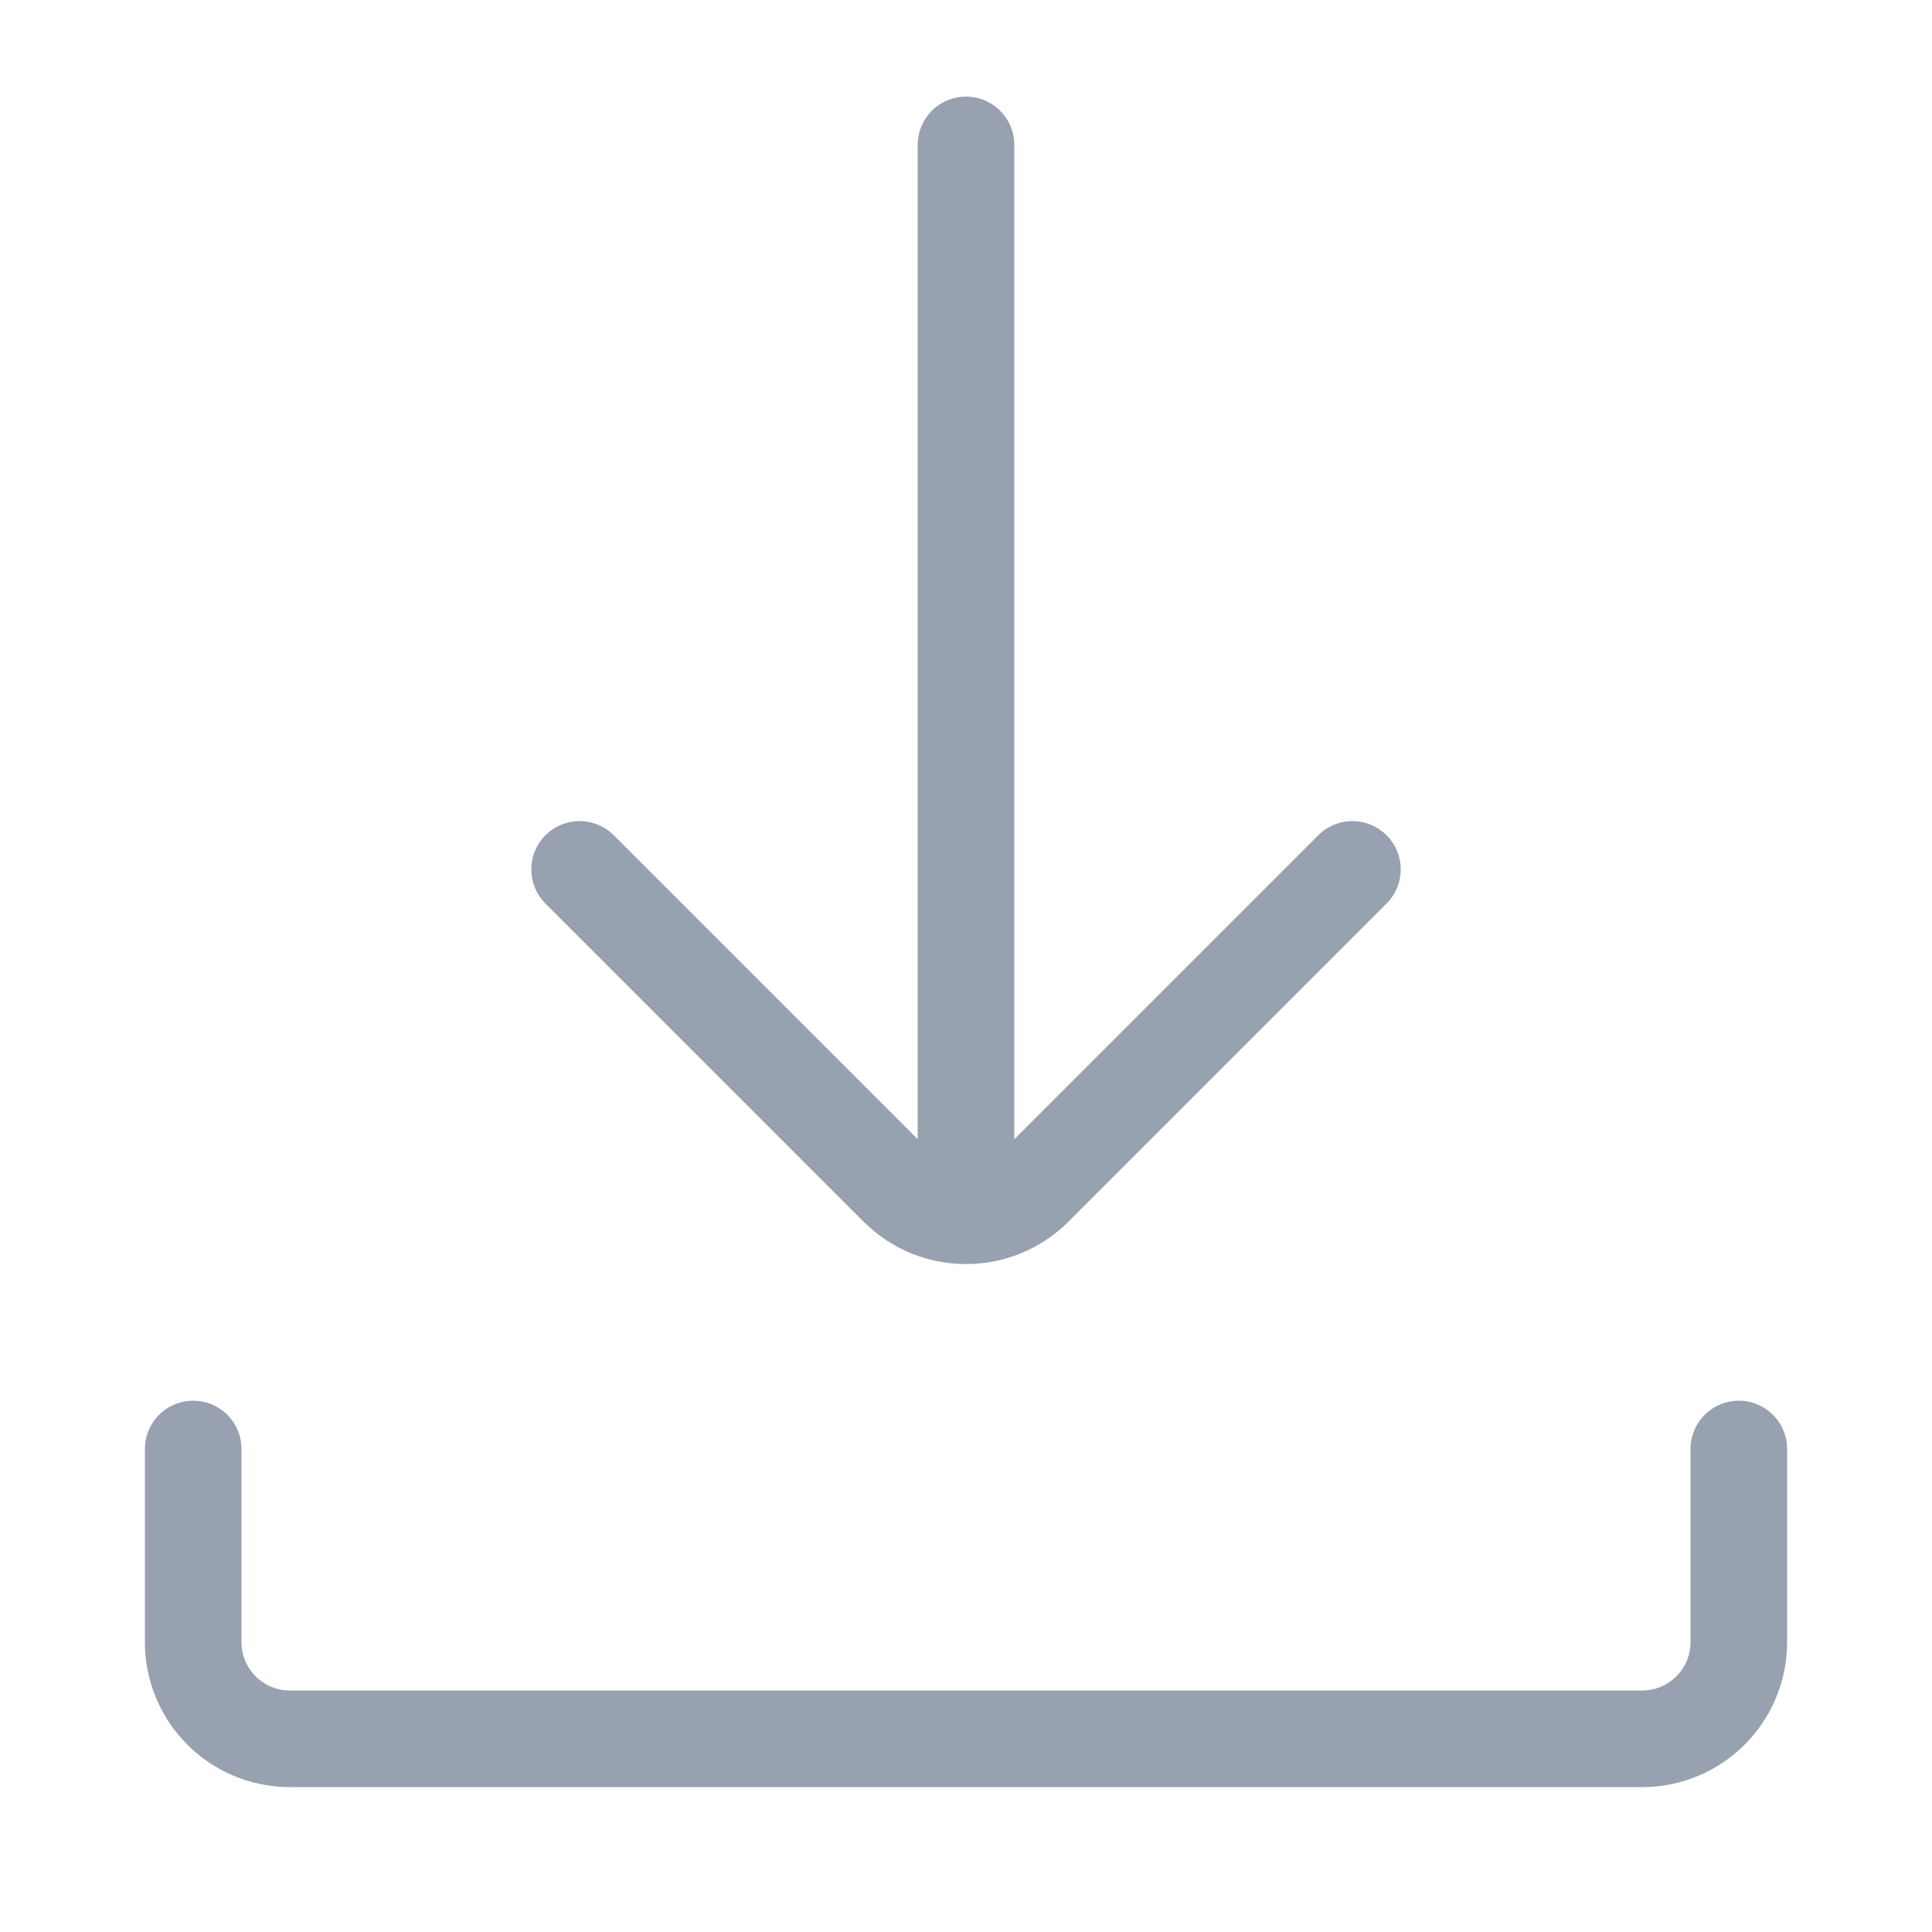
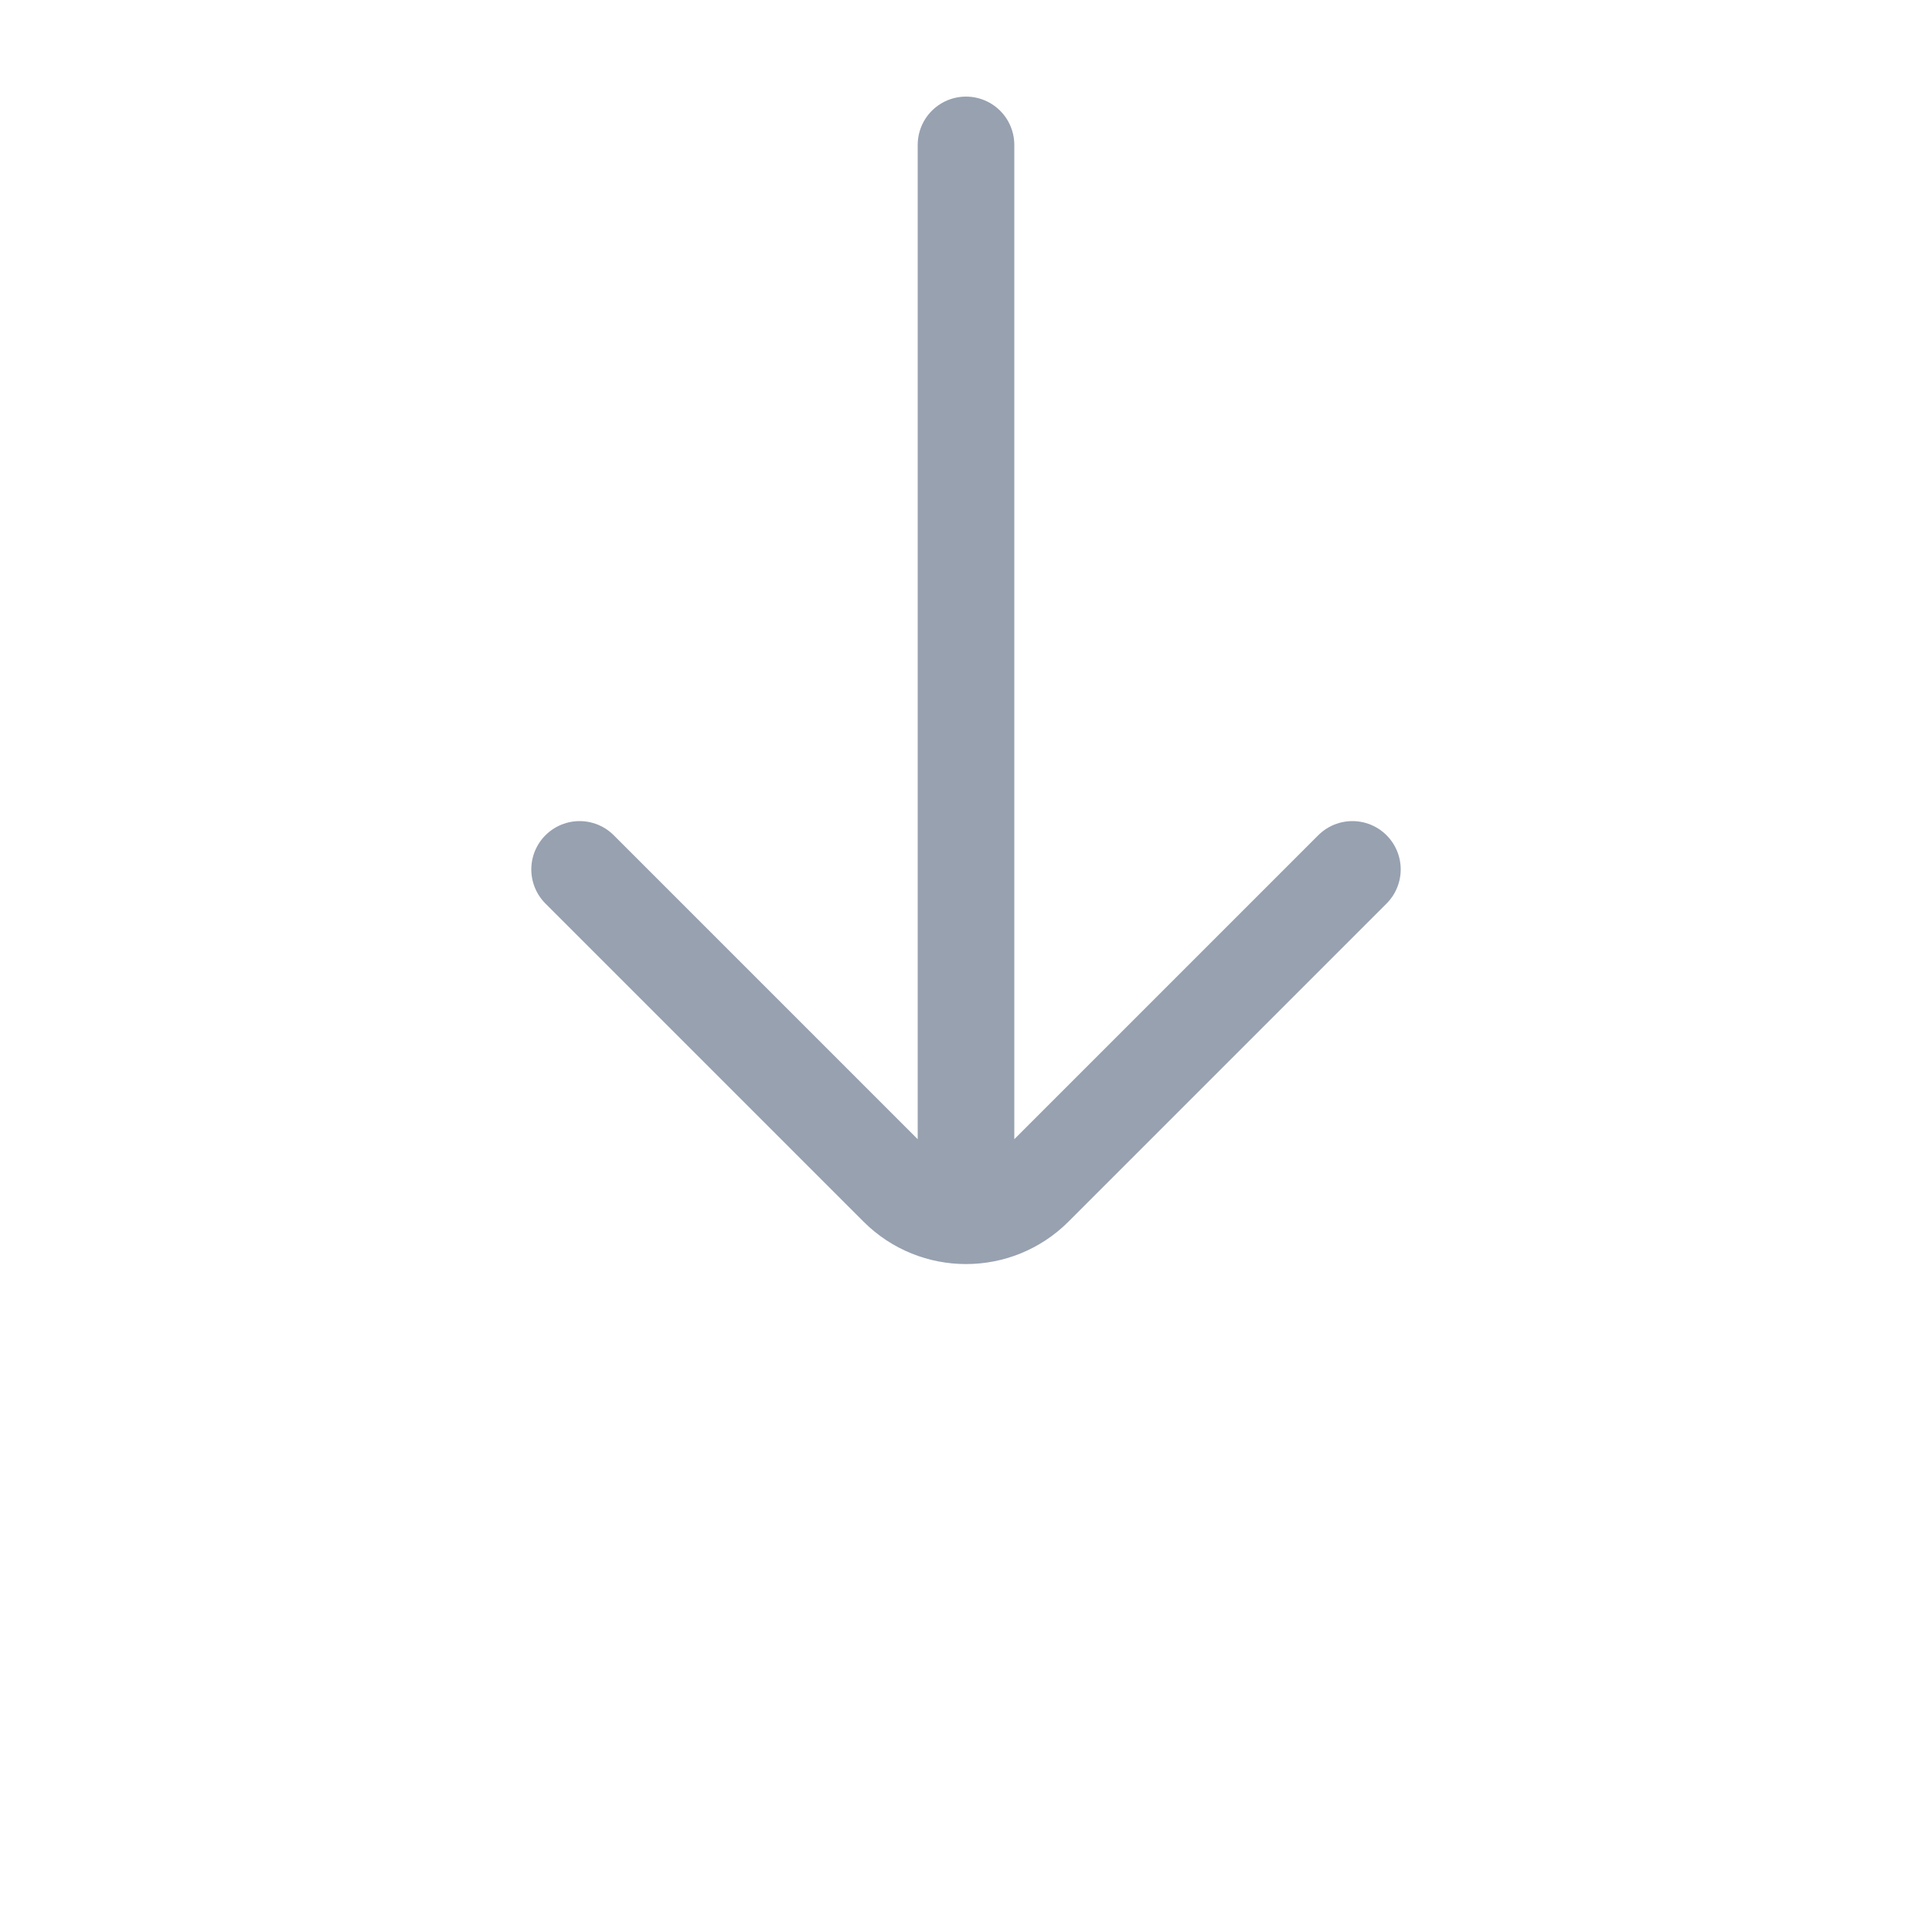
<svg xmlns="http://www.w3.org/2000/svg" width="20" height="20" viewBox="0 0 20 20" fill="none">
-   <path d="M2 15V17C2 17.552 2.448 18 3 18H17C17.552 18 18 17.552 18 17V15" stroke="#97A1B0" stroke-linecap="round" />
  <path d="M10 1.5V12M14 9L10.707 12.293C10.317 12.683 9.683 12.683 9.293 12.293L6 9" stroke="#97A1B0" stroke-linecap="round" />
</svg>